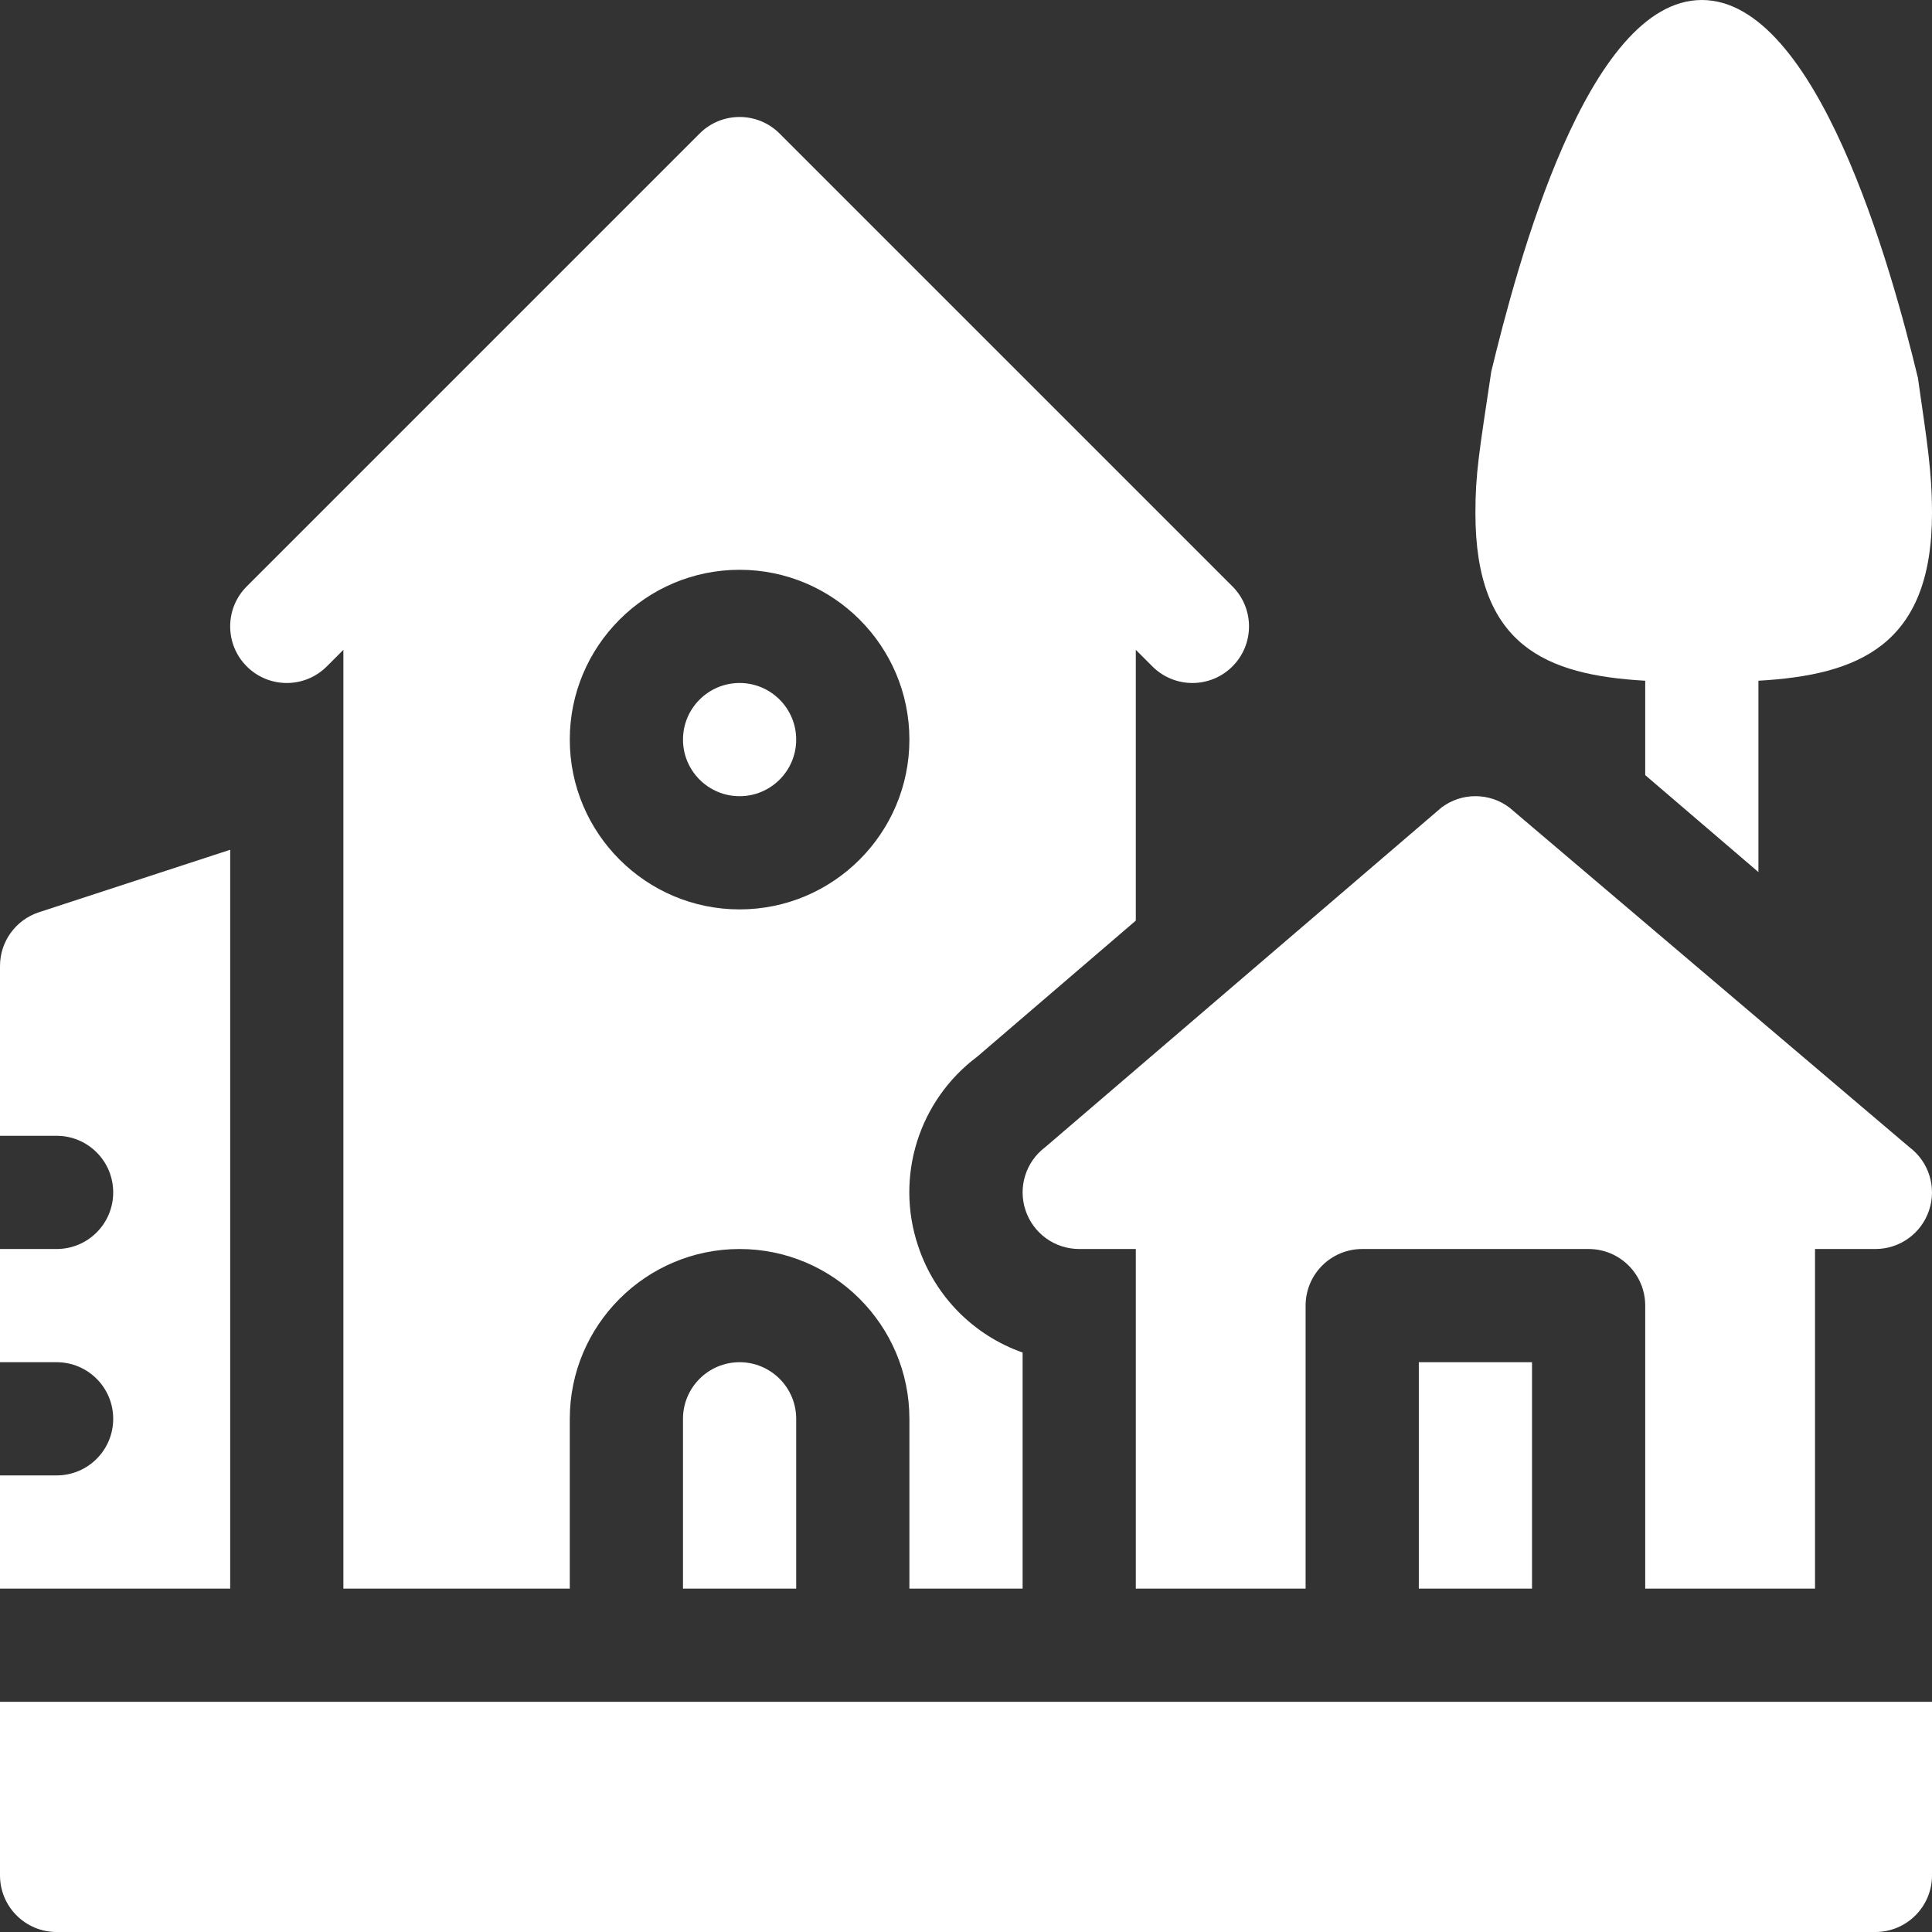
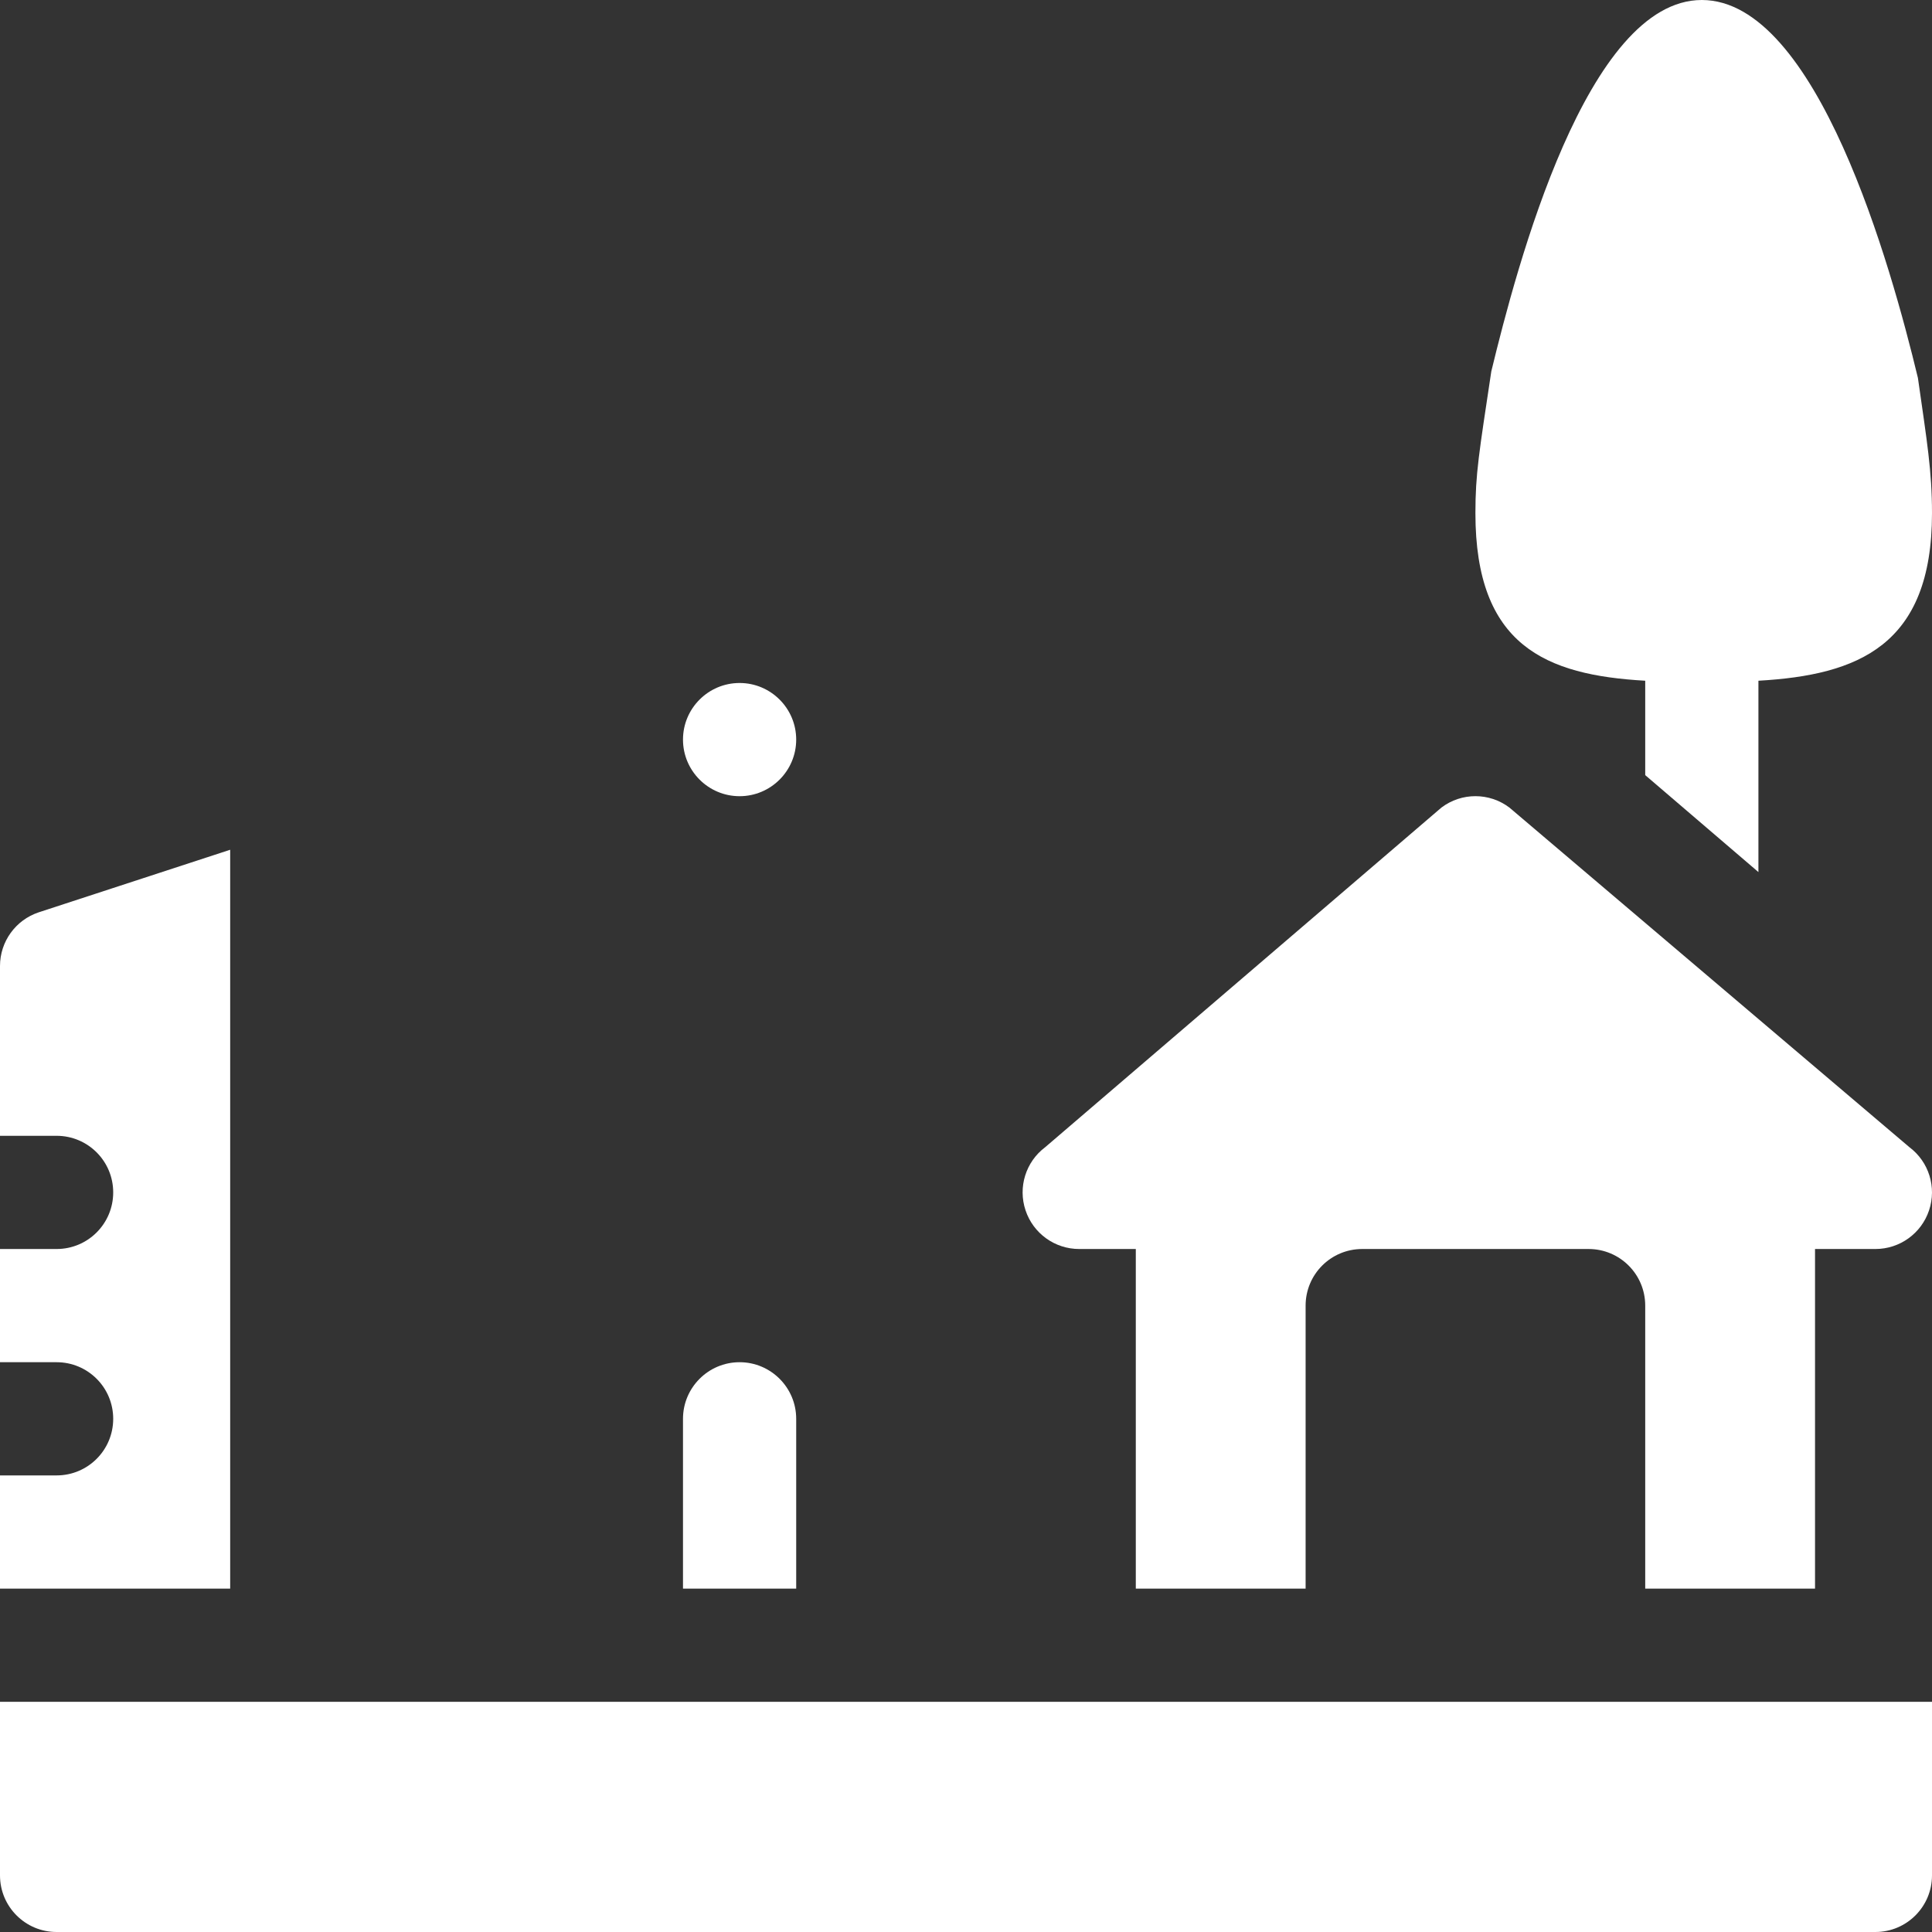
<svg xmlns="http://www.w3.org/2000/svg" version="1.1" width="512" height="512" x="0" y="0" viewBox="0 0 512 512" style="enable-background:new 0 0 512 512" xml:space="preserve" class="">
  <rect x="0" y="0" width="512" height="512" fill="#333333" stroke="none" />
  <g>
    <g>
      <g>
        <path d="M196,181c-8.276,0-15,6.724-15,15s6.724,15,15,15s15-6.724,15-15S204.276,181,196,181z" fill="#ffffff" data-original="#000000" style="" class="" />
      </g>
    </g>
    <g>
      <g>
        <path d="M196,361c-8.276,0-15,6.724-15,15v45h30v-45C211,367.724,204.276,361,196,361z" fill="#ffffff" data-original="#000000" style="" class="" />
      </g>
    </g>
    <g>
      <g>
        <path d="M0,451v46c0,8.284,6.716,15,15,15h482c8.284,0,15-6.716,15-15v-46H0z" fill="#ffffff" data-original="#000000" style="" class="" />
      </g>
    </g>
    <g>
      <g>
-         <rect x="376" y="361" width="30" height="60" fill="#ffffff" data-original="#000000" style="" class="" />
-       </g>
+         </g>
    </g>
    <g>
      <g>
        <path d="M505.995,304.003l-106-90c-5.332-4.014-12.656-4.014-17.988,0l-105,90c-5.171,3.867-7.28,10.62-5.229,16.743    C273.813,326.869,279.54,331,286,331h15v90h45v-75c0-8.291,6.709-15,15-15h60c8.291,0,15,6.709,15,15v75h45v-90h16    c6.46,0,12.188-4.131,14.224-10.254C513.275,314.623,511.165,307.87,505.995,304.003z" fill="#ffffff" data-original="#000000" style="" class="" />
      </g>
    </g>
    <g>
      <g>
-         <path d="M326.606,155.395l-120.001-120c-5.859-5.859-15.352-5.859-21.211,0l-120,120c-5.859,5.859-5.86,15.351,0,21.211    c5.859,5.859,15.352,5.859,21.211,0L91,172.211V421h60v-45c0-24.814,20.186-45,45-45c24.814,0,45,20.186,45,45v45h30v-62.563    c-12.847-4.526-23.218-14.766-27.686-28.228c-6.167-18.369,0.146-38.584,15.718-50.229L301,243.972v-71.761l4.395,4.395    c5.859,5.859,15.352,5.859,21.211,0C332.465,170.747,332.466,161.255,326.606,155.395z M196,241c-24.814,0-45-20.186-45-45    c0-24.814,20.186-45,45-45c24.814,0,45,20.186,45,45C241,220.814,220.814,241,196,241z" fill="#ffffff" data-original="#000000" style="" class="" />
-       </g>
+         </g>
    </g>
    <g>
      <g>
        <path d="M10.254,241.776C4.131,243.813,0,249.54,0,256v45h15c8.291,0,15,6.709,15,15c0,8.291-6.709,15-15,15H0v30h15    c8.291,0,15,6.709,15,15c0,8.291-6.709,15-15,15H0v30h61V225.194L10.254,241.776z" fill="#ffffff" data-original="#000000" style="" class="" />
      </g>
    </g>
    <g>
      <g>
        <path d="M508.266,100.144C501.156,70.601,481.522,0,451,0c-30.473,0-49.005,70.45-55.792,98.432    C391.968,120.031,391,125.482,391,136c0,35.099,18.6,42.9,45,44.399v25.018l30,25.692V180.4c26.4-1.5,46-9.3,46-44.399    C512,124.815,510.673,117.003,508.266,100.144z" fill="#ffffff" data-original="#000000" style="" class="" />
      </g>
    </g>
    <g>
</g>
    <g>
</g>
    <g>
</g>
    <g>
</g>
    <g>
</g>
    <g>
</g>
    <g>
</g>
    <g>
</g>
    <g>
</g>
    <g>
</g>
    <g>
</g>
    <g>
</g>
    <g>
</g>
    <g>
</g>
    <g>
</g>
  </g>
</svg>